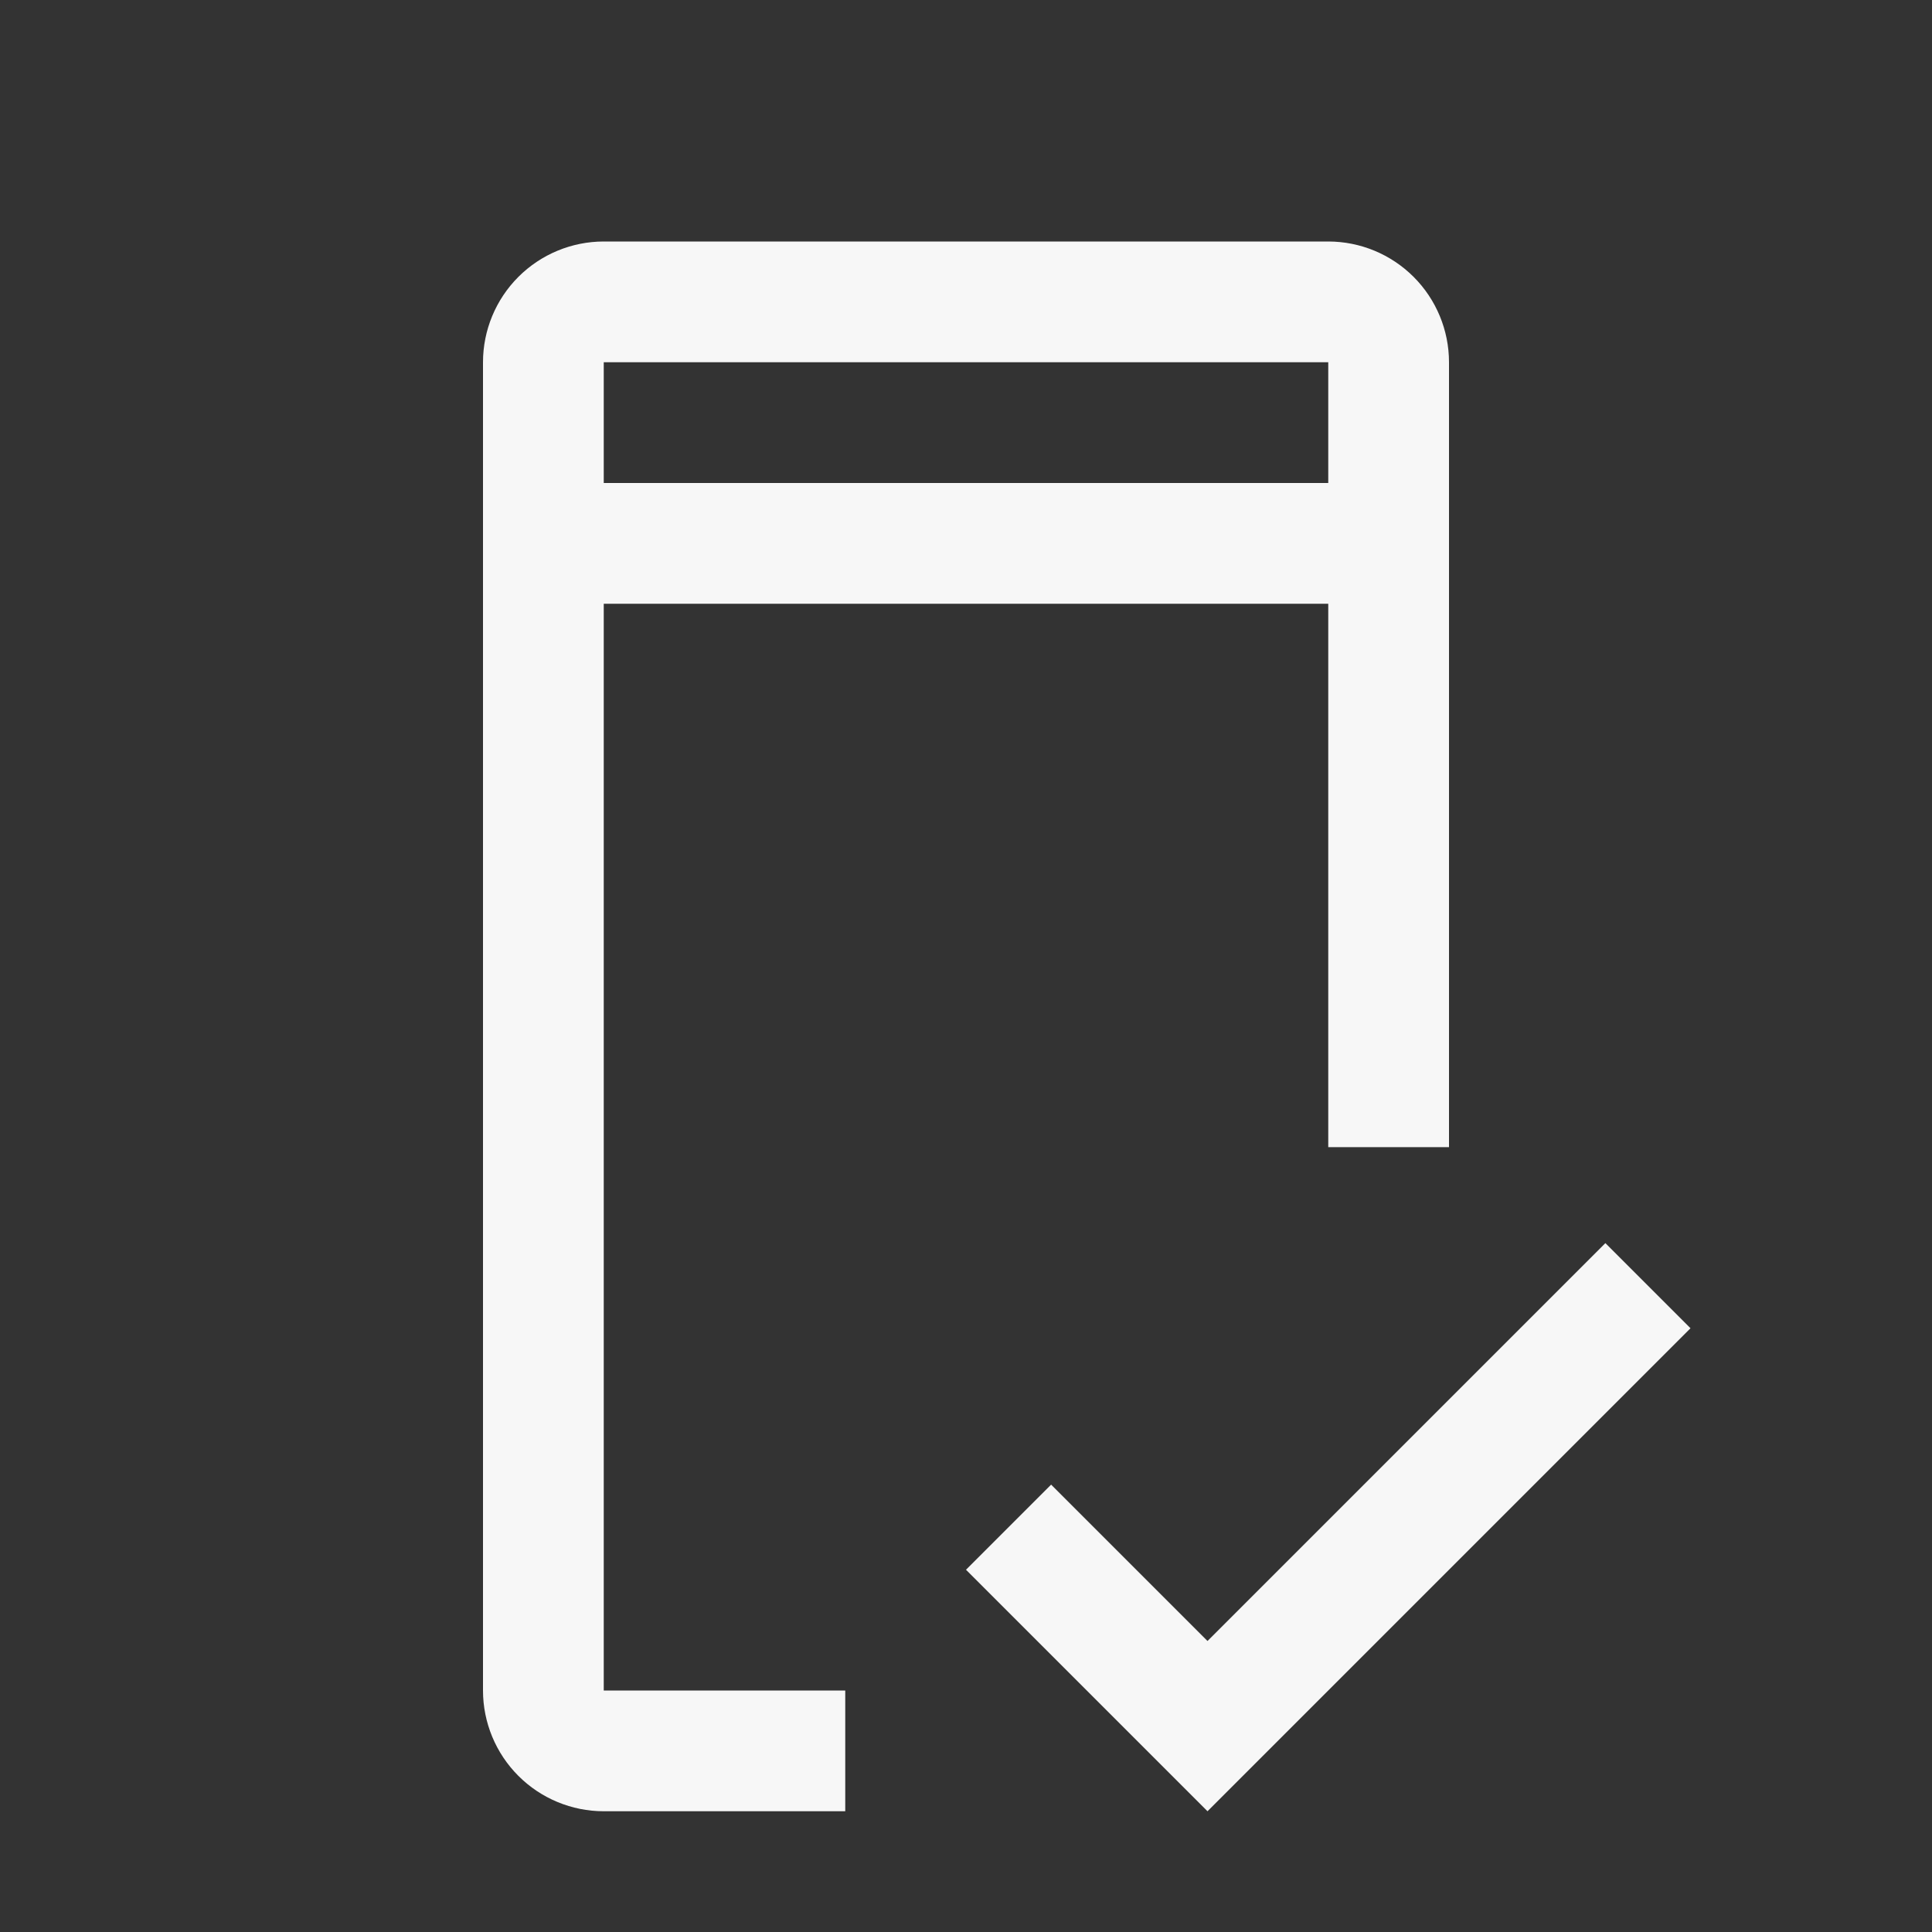
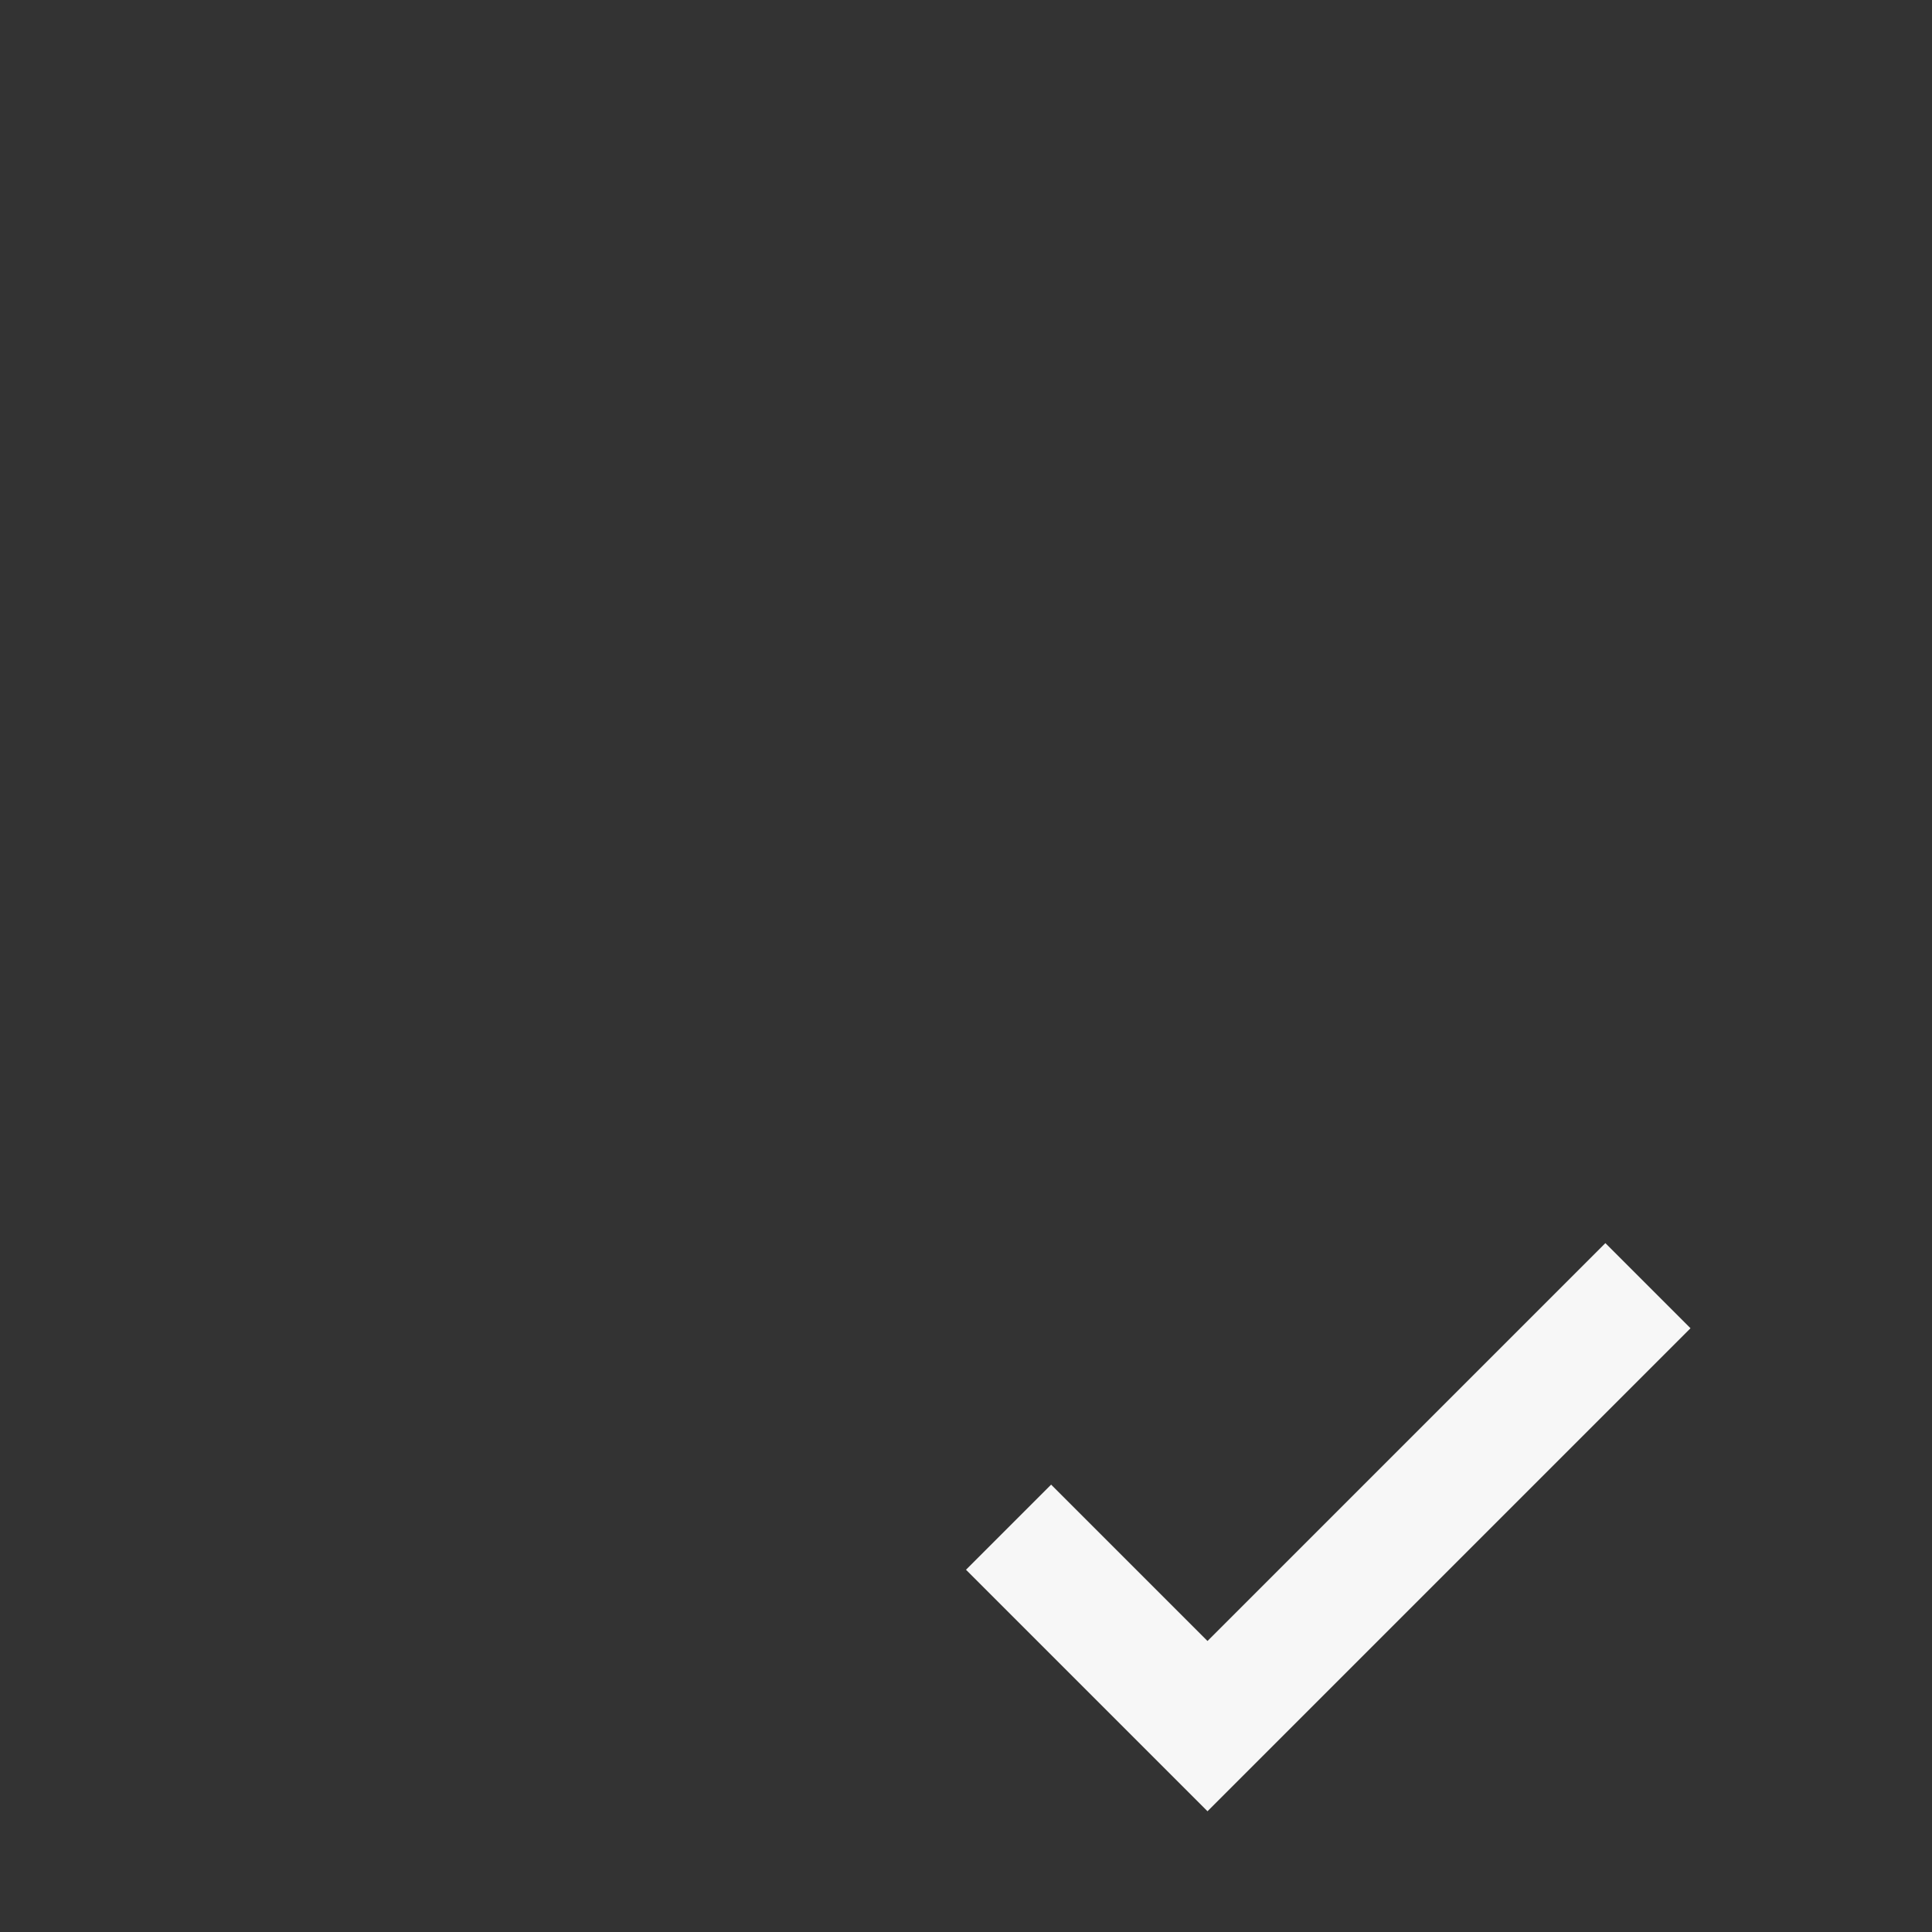
<svg xmlns="http://www.w3.org/2000/svg" width="32" height="32" viewBox="0 0 32 32" fill="none">
  <rect x="0" y="0" width="32" height="32" fill="#333333" stroke="none" />
  <path d="M20 27.18L17.41 24.59L16 26L20 30L28 22L26.59 20.59L20 27.18Z" fill="#F7F7F7" />
-   <path d="M10 28V10H22V19H24V6C24 5.47 23.789 4.961 23.414 4.586C23.039 4.211 22.53 4 22 4H10C9.47 4 8.961 4.211 8.586 4.586C8.211 4.961 8 5.47 8 6V28C8 28.53 8.211 29.039 8.586 29.414C8.961 29.789 9.47 30 10 30H14V28H10ZM10 6H22V8H10V6Z" fill="#F7F7F7" />
</svg>